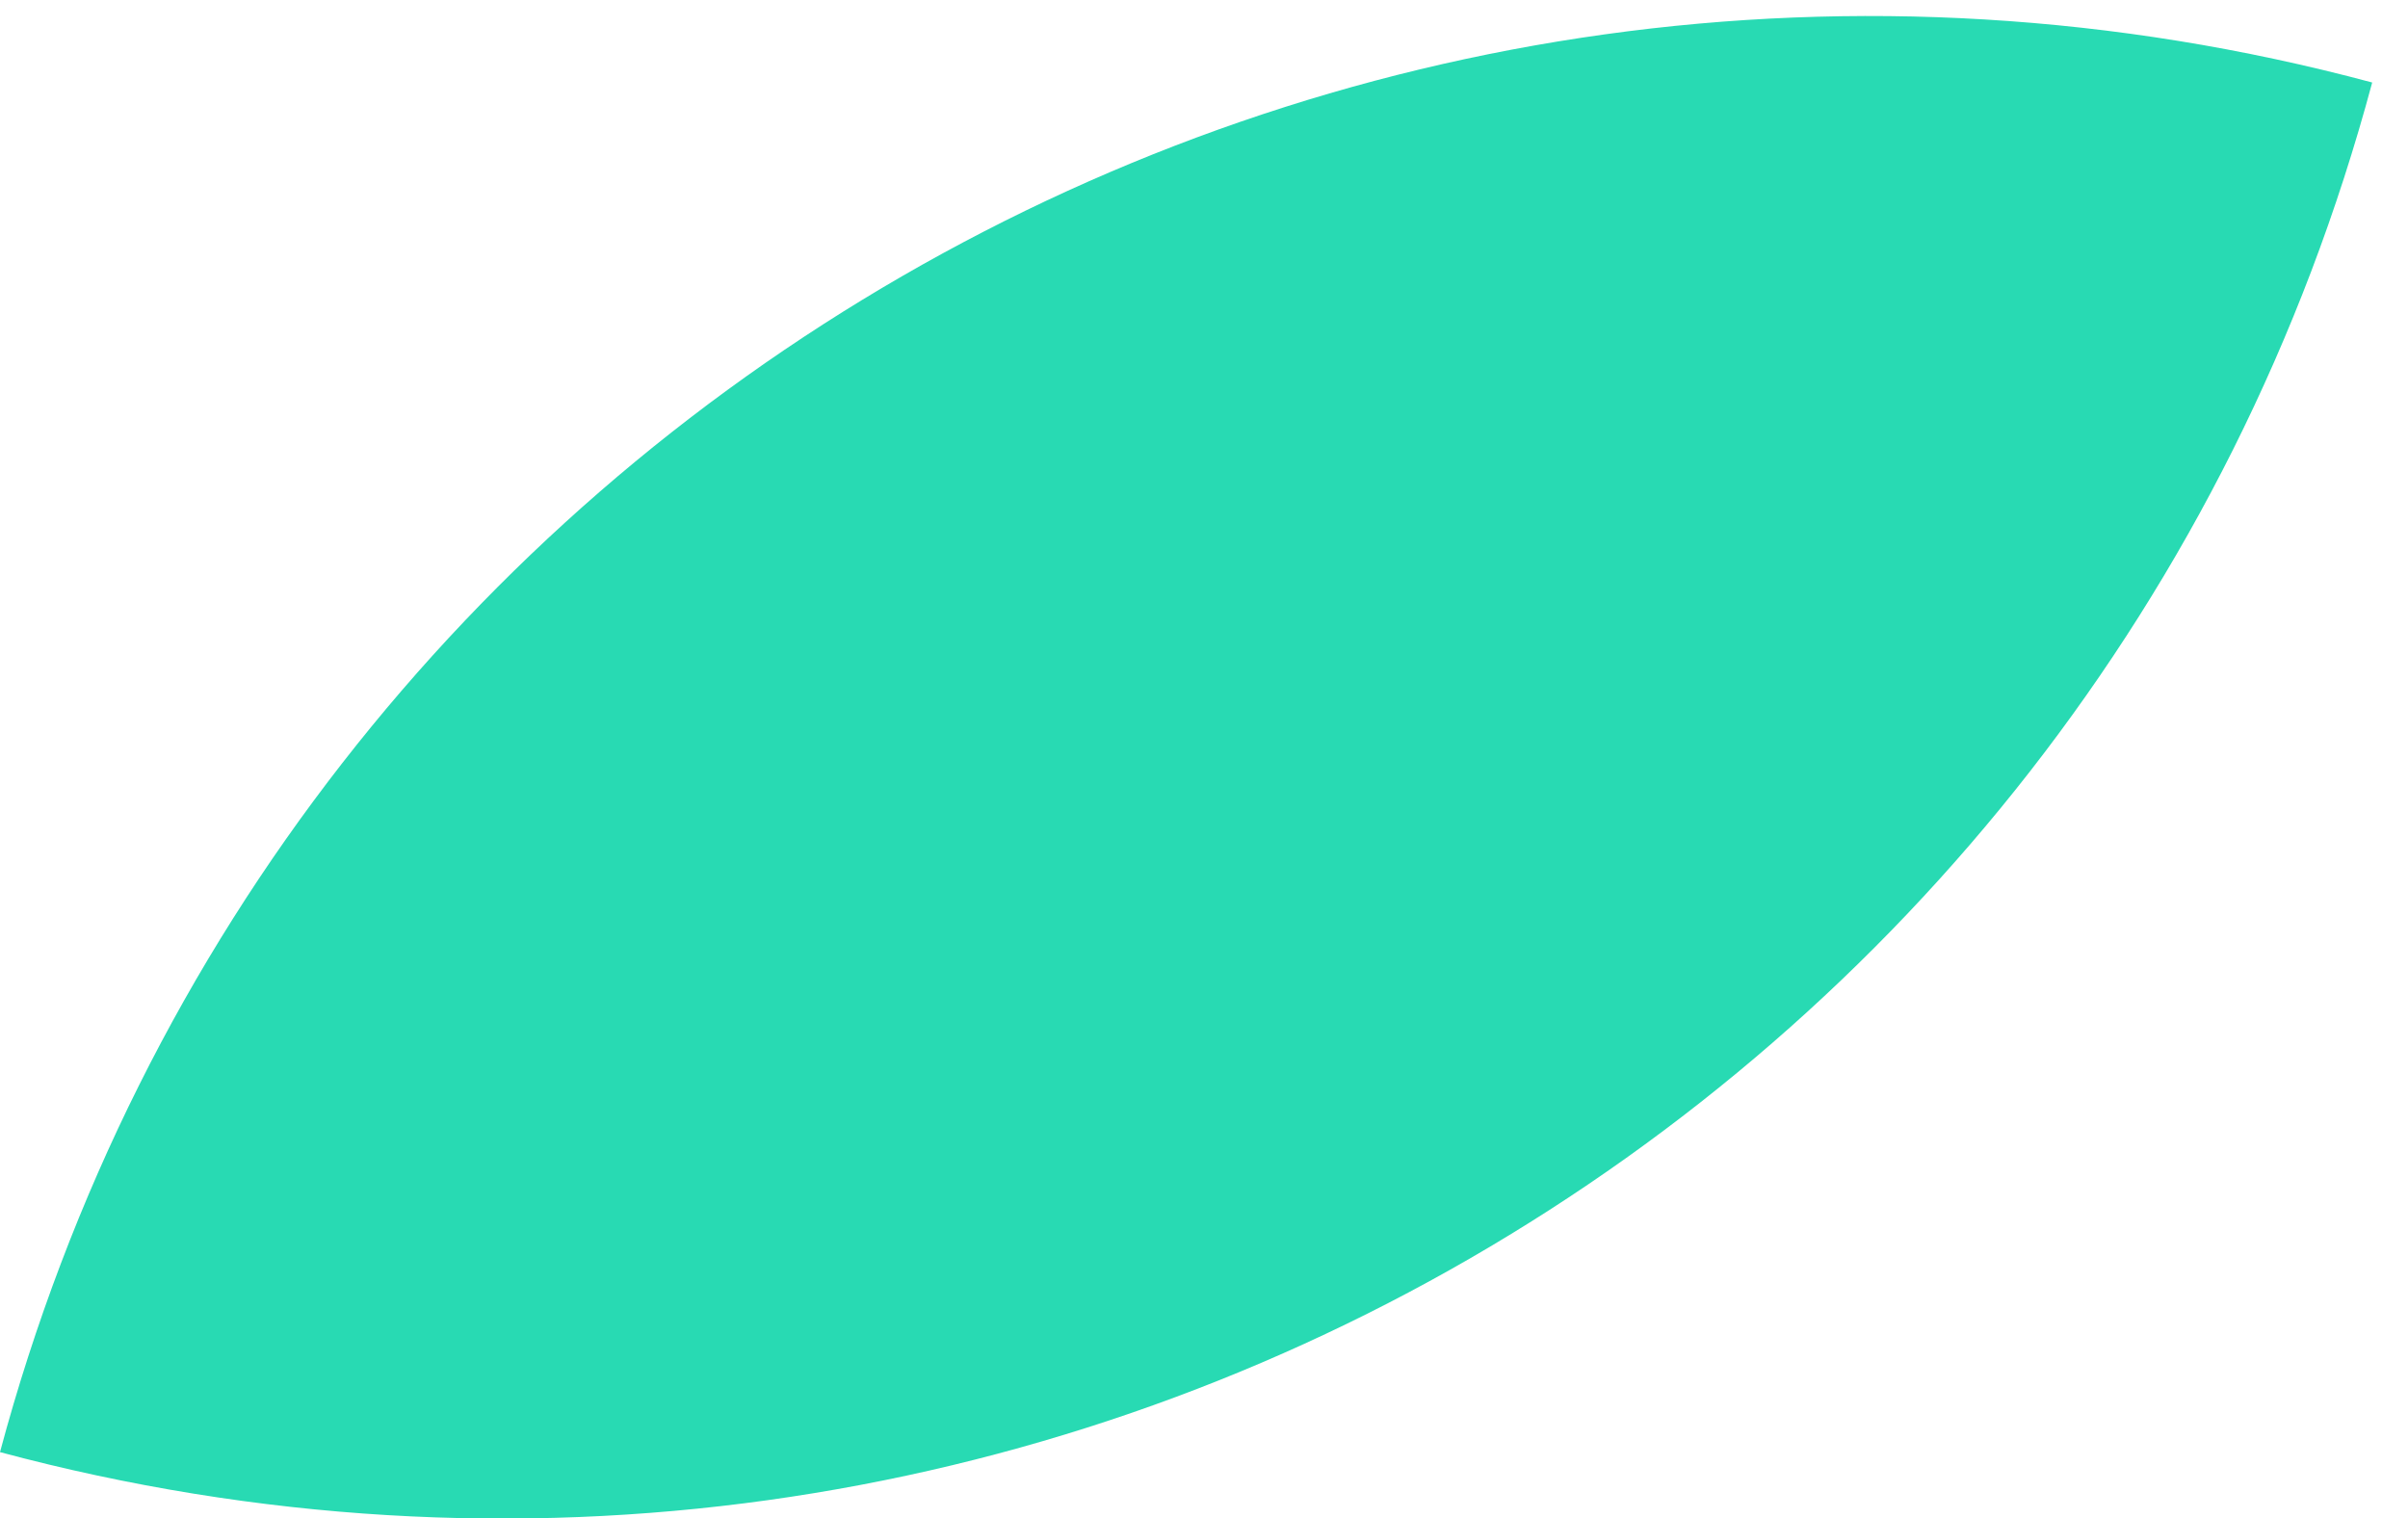
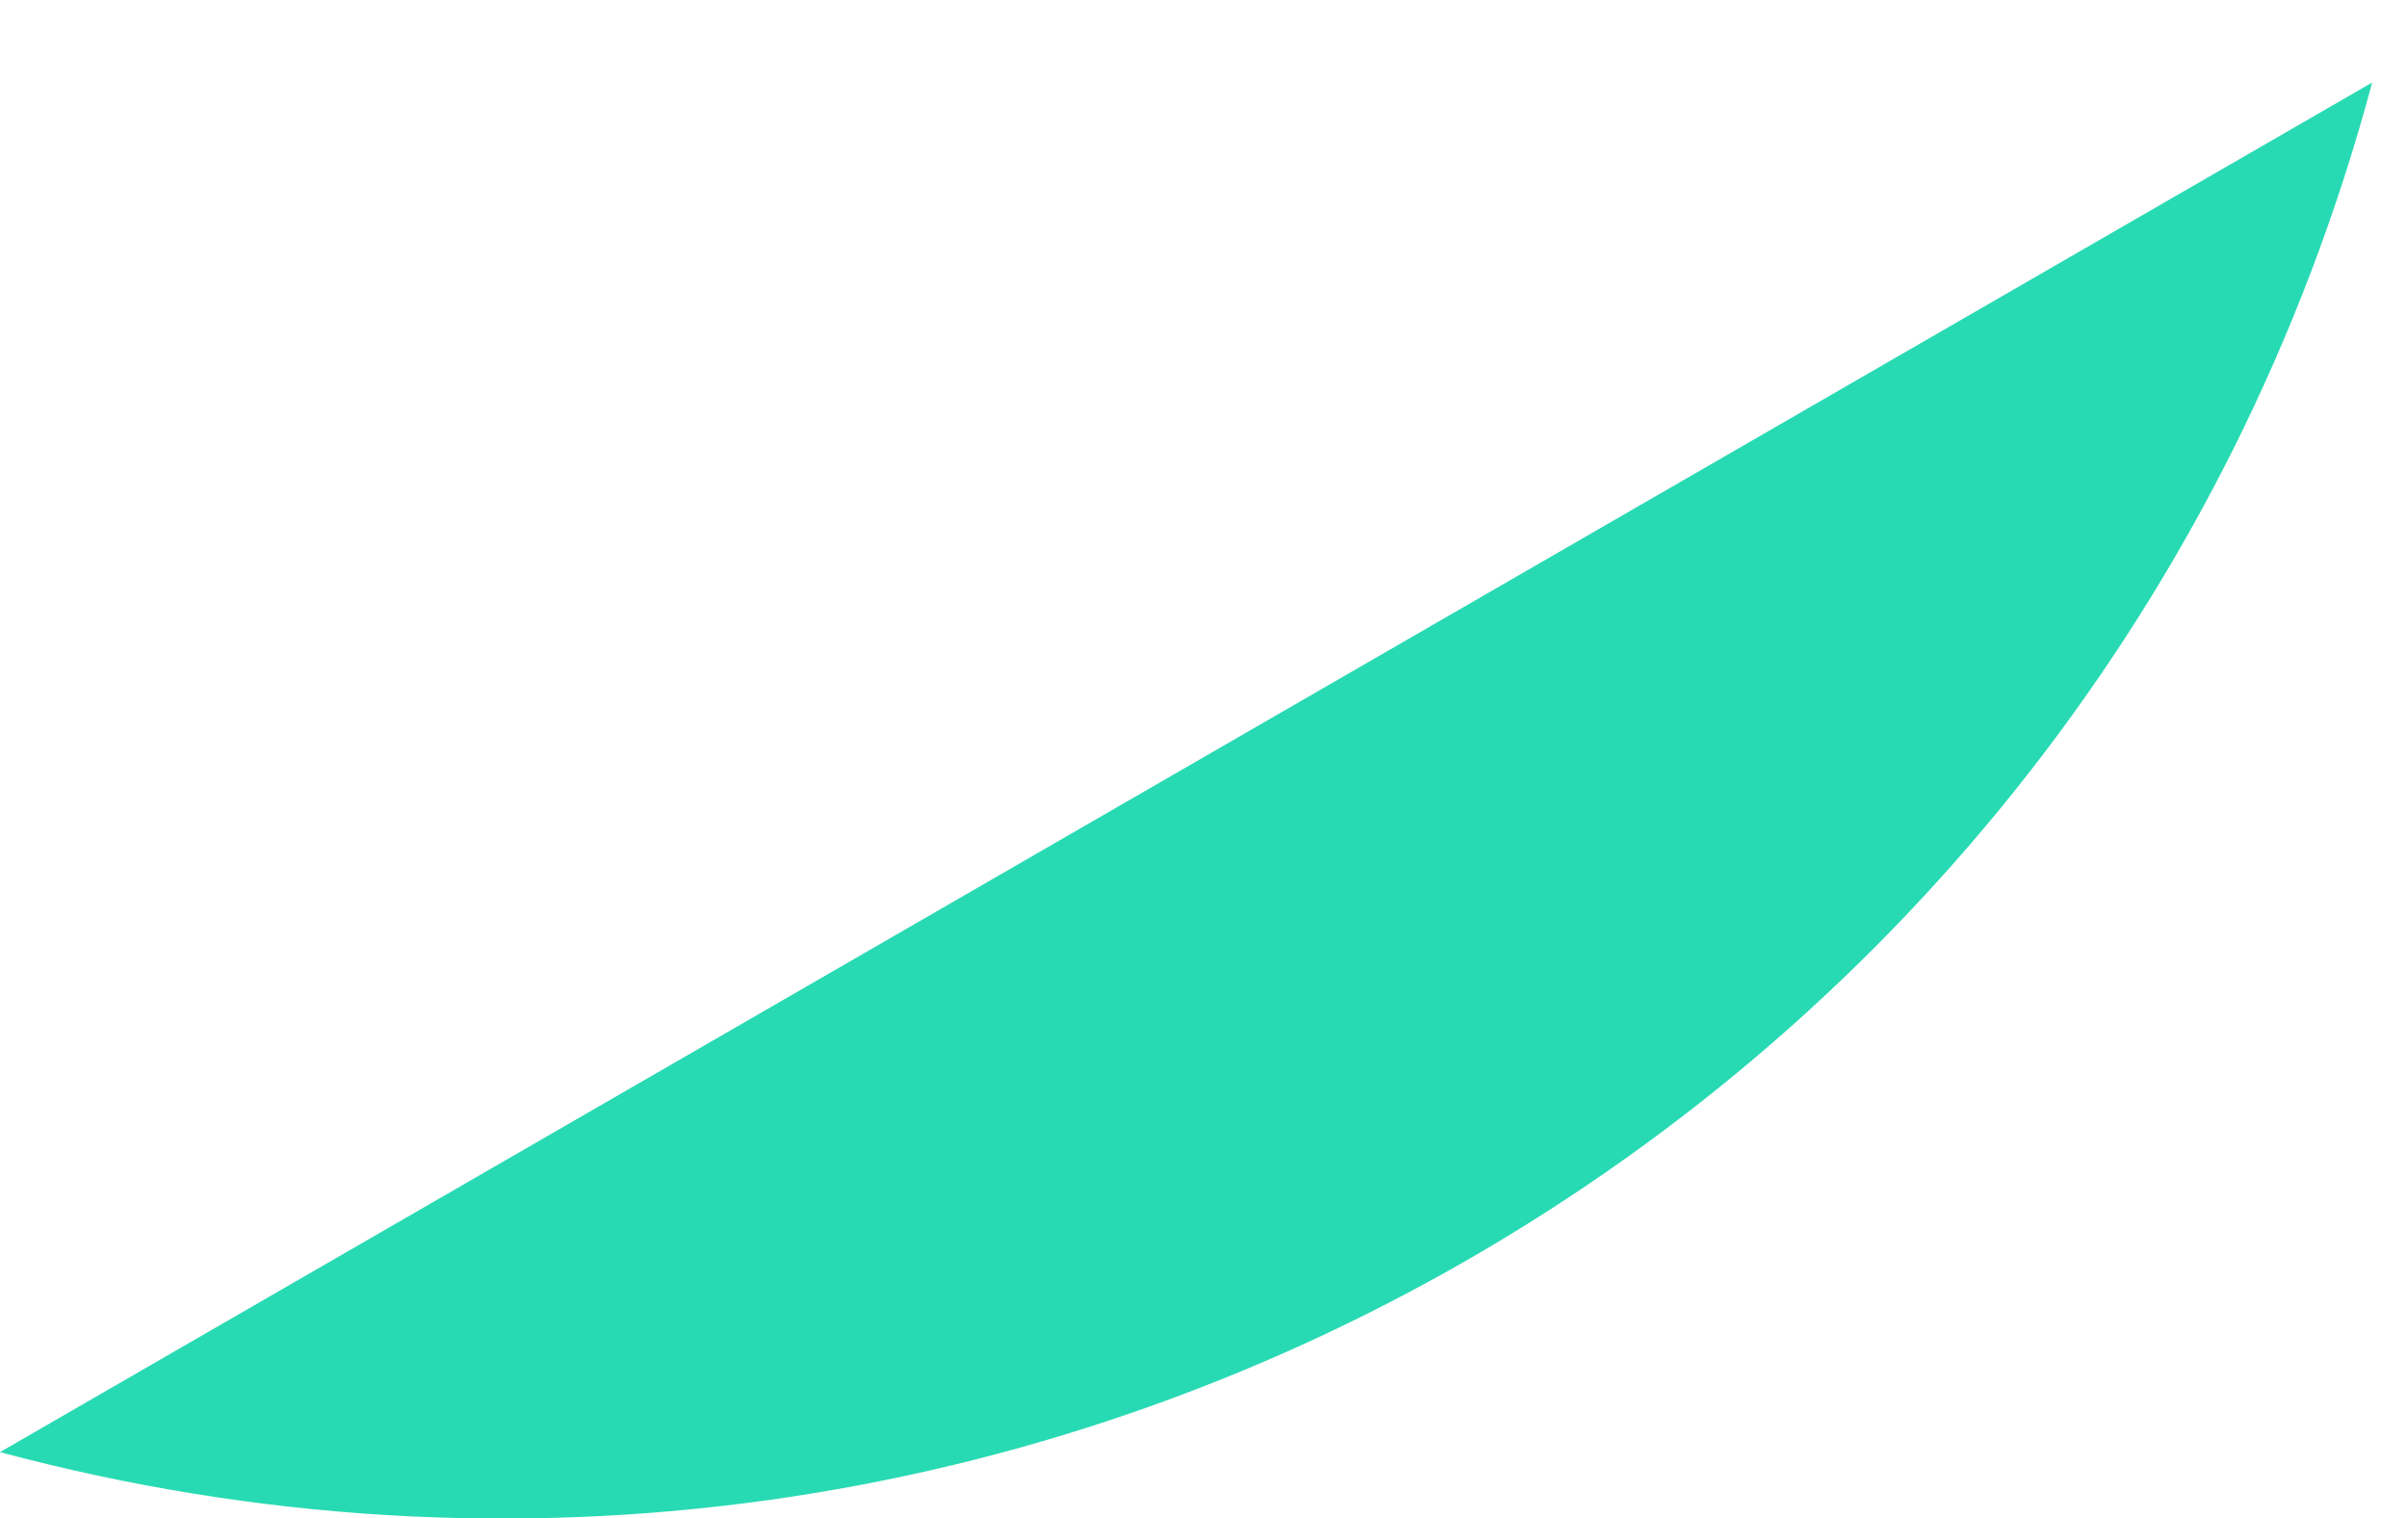
<svg xmlns="http://www.w3.org/2000/svg" width="46" height="29" viewBox="0 0 46 29">
-   <path fill="#28dab3" fill-rule="nonzero" d="M0 27.74c19.739 5.287 40.027-6.426 45.316-26.164C25.577-3.713 5.289 8.001 0 27.74" />
+   <path fill="#28dab3" fill-rule="nonzero" d="M0 27.74c19.739 5.287 40.027-6.426 45.316-26.164" />
</svg>